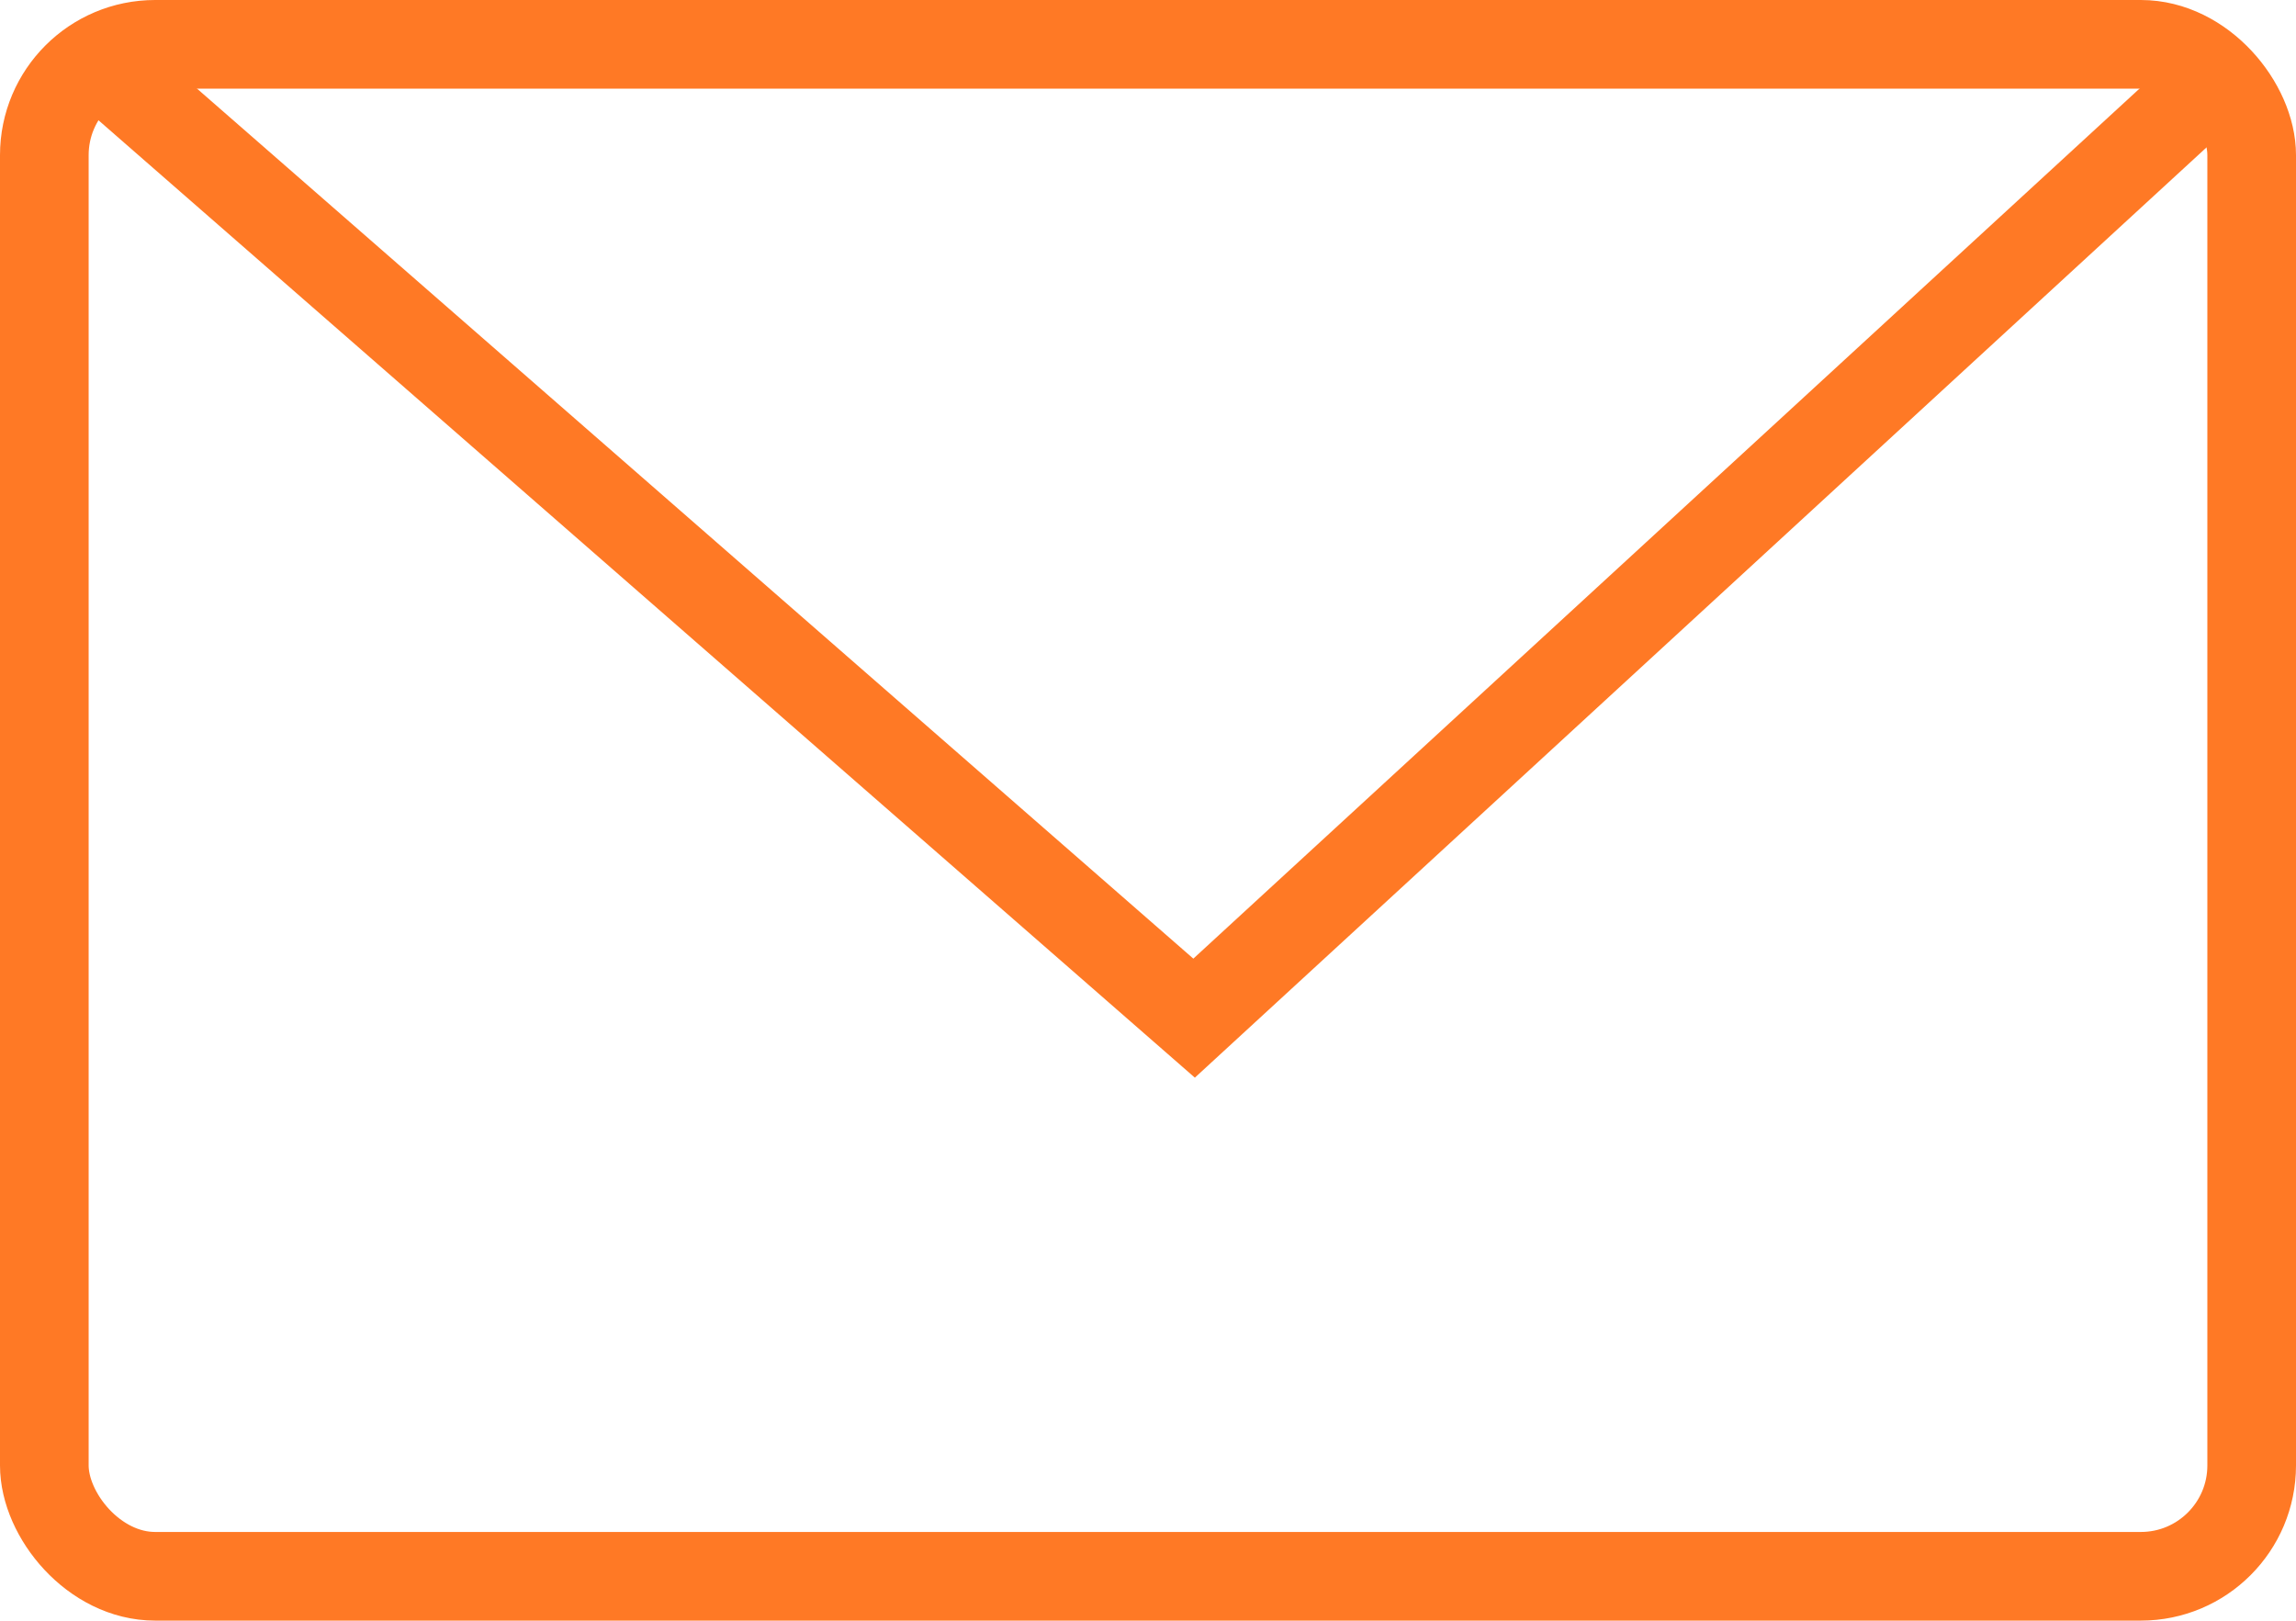
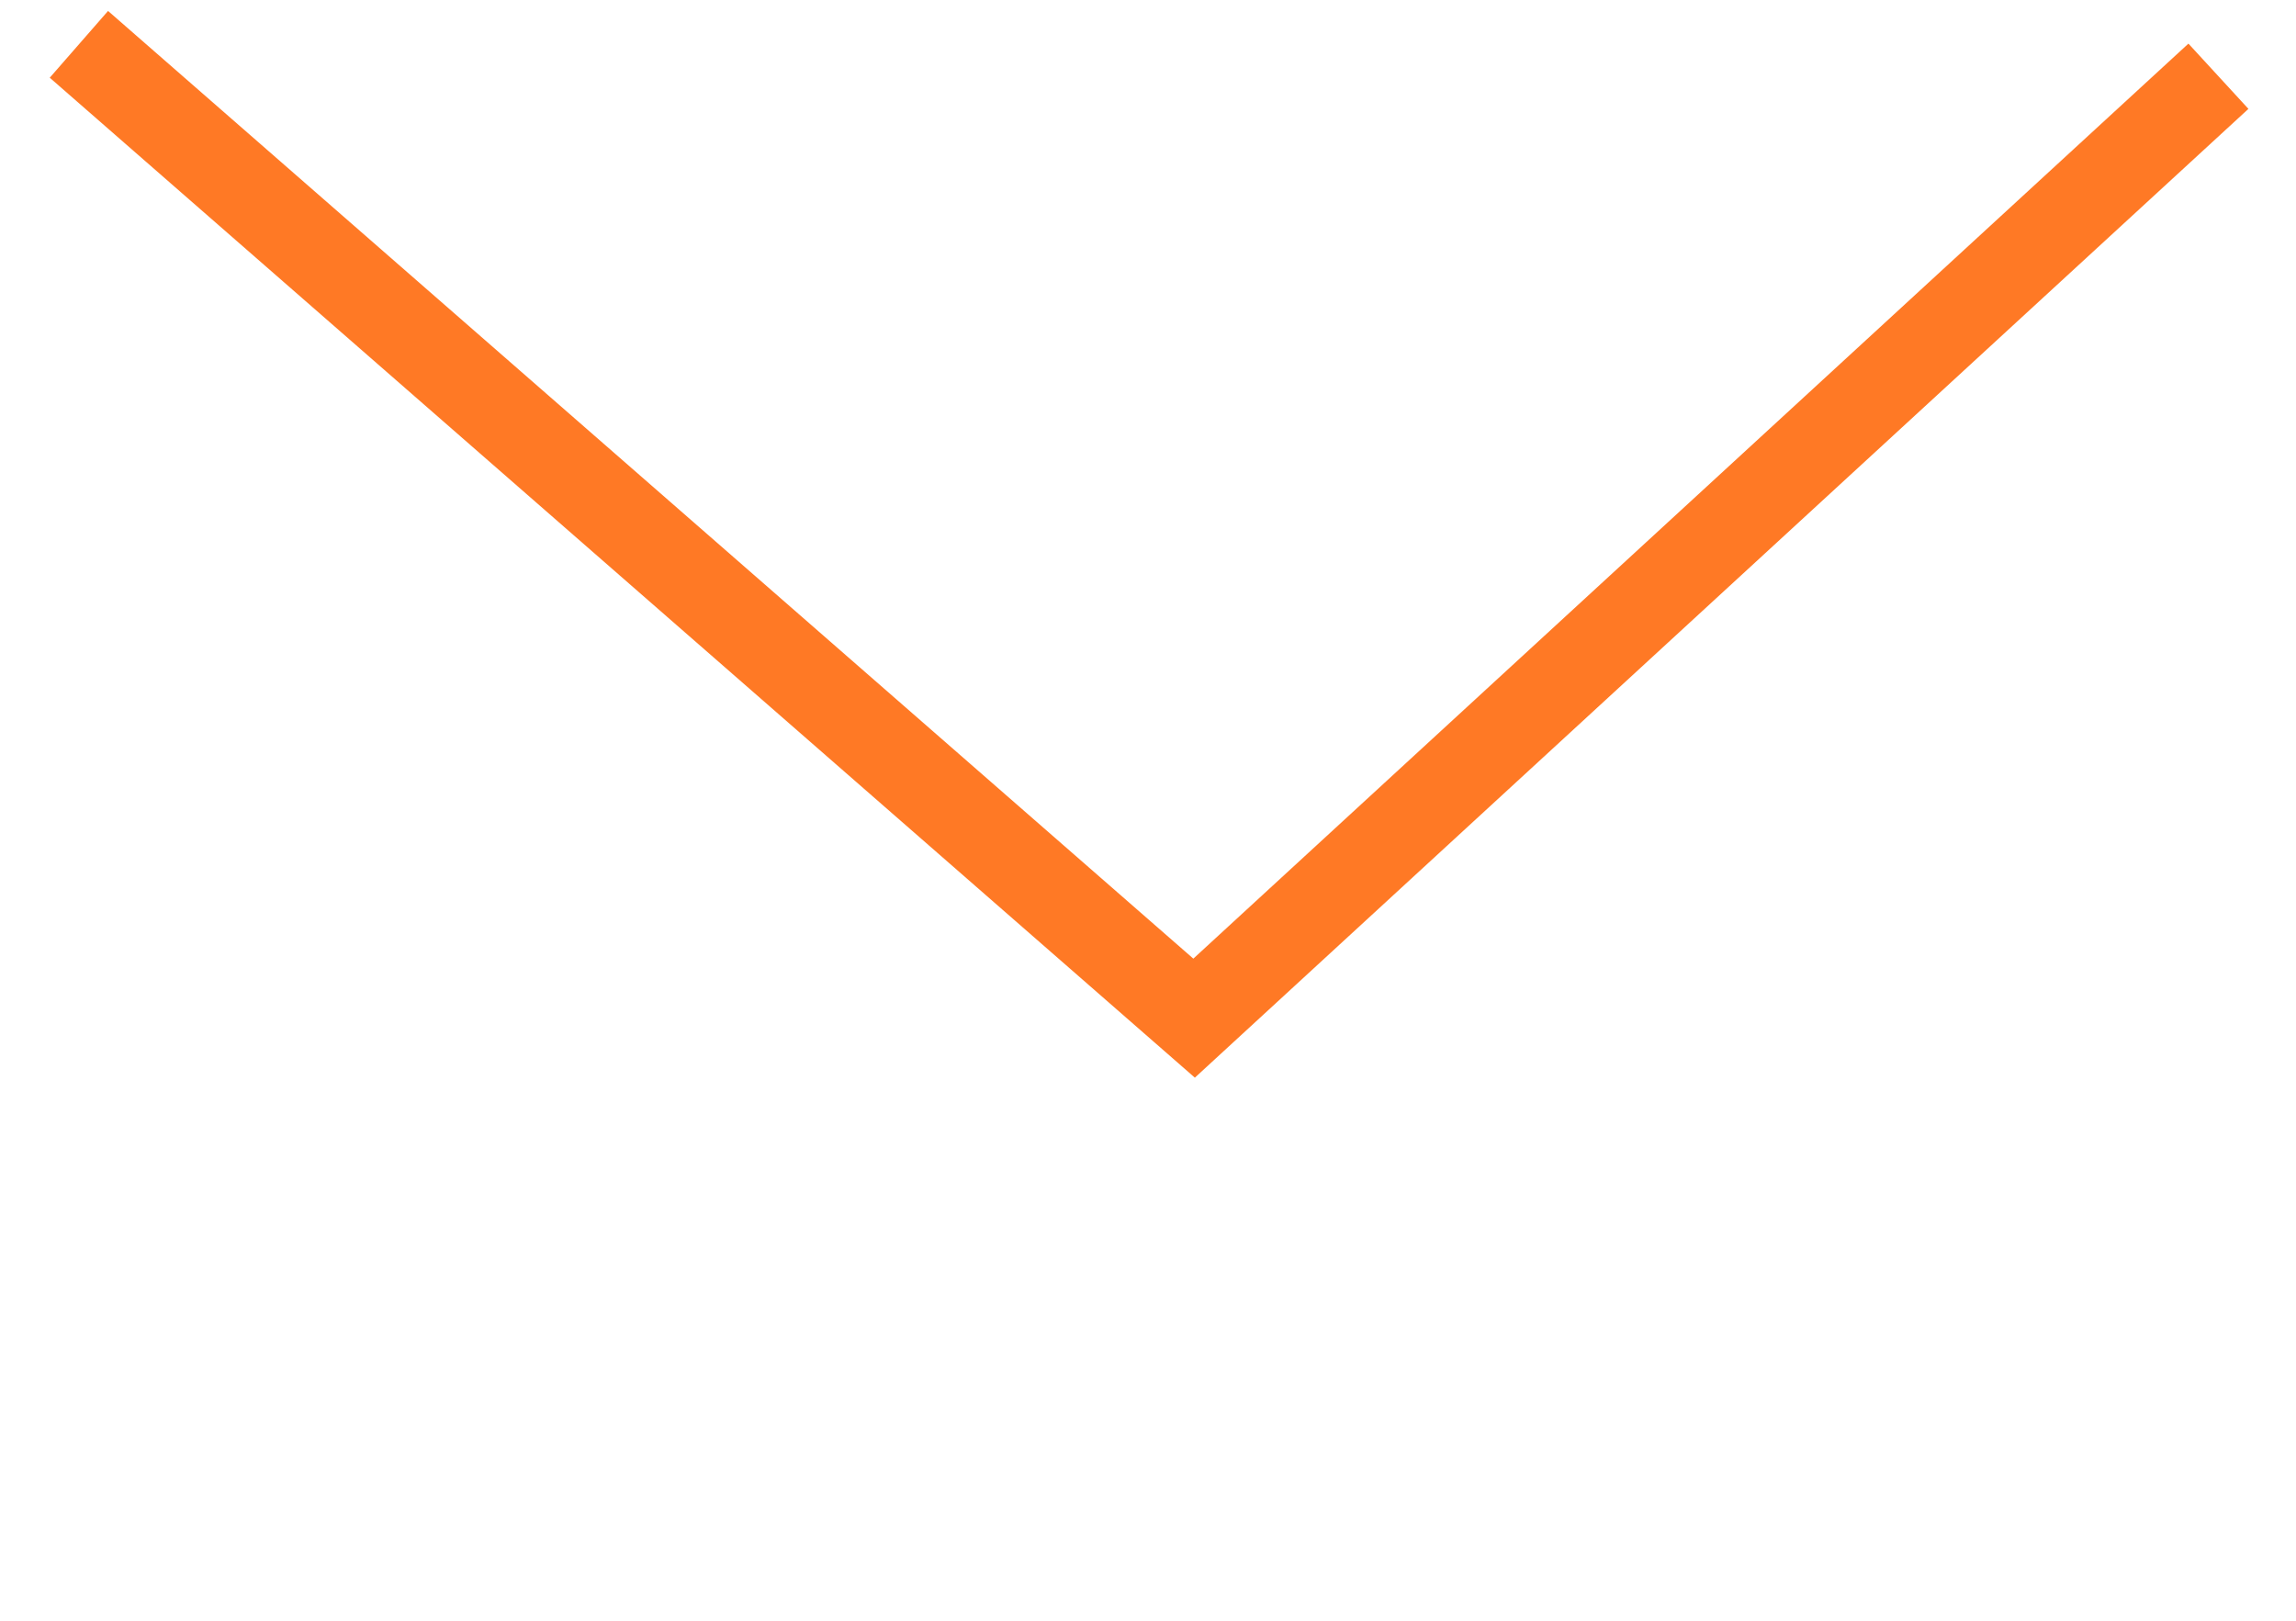
<svg xmlns="http://www.w3.org/2000/svg" width="51.8" height="36.563" viewBox="0 0 51.8 36.563">
  <g id="forge-icon_12_" data-name="forge-icon (12)" transform="translate(-6.1 -8.65)">
-     <rect id="Rechteck_49" data-name="Rechteck 49" width="49.8" height="34.562" rx="2.5" transform="translate(7.1 9.65)" fill="none" stroke="#ff7925" stroke-width="2" />
    <path id="Pfad_52" data-name="Pfad 52" d="M7.88,9.65,33.04,31.62,56.15,10.37" fill="none" stroke="#ff7925" stroke-width="2" />
  </g>
</svg>